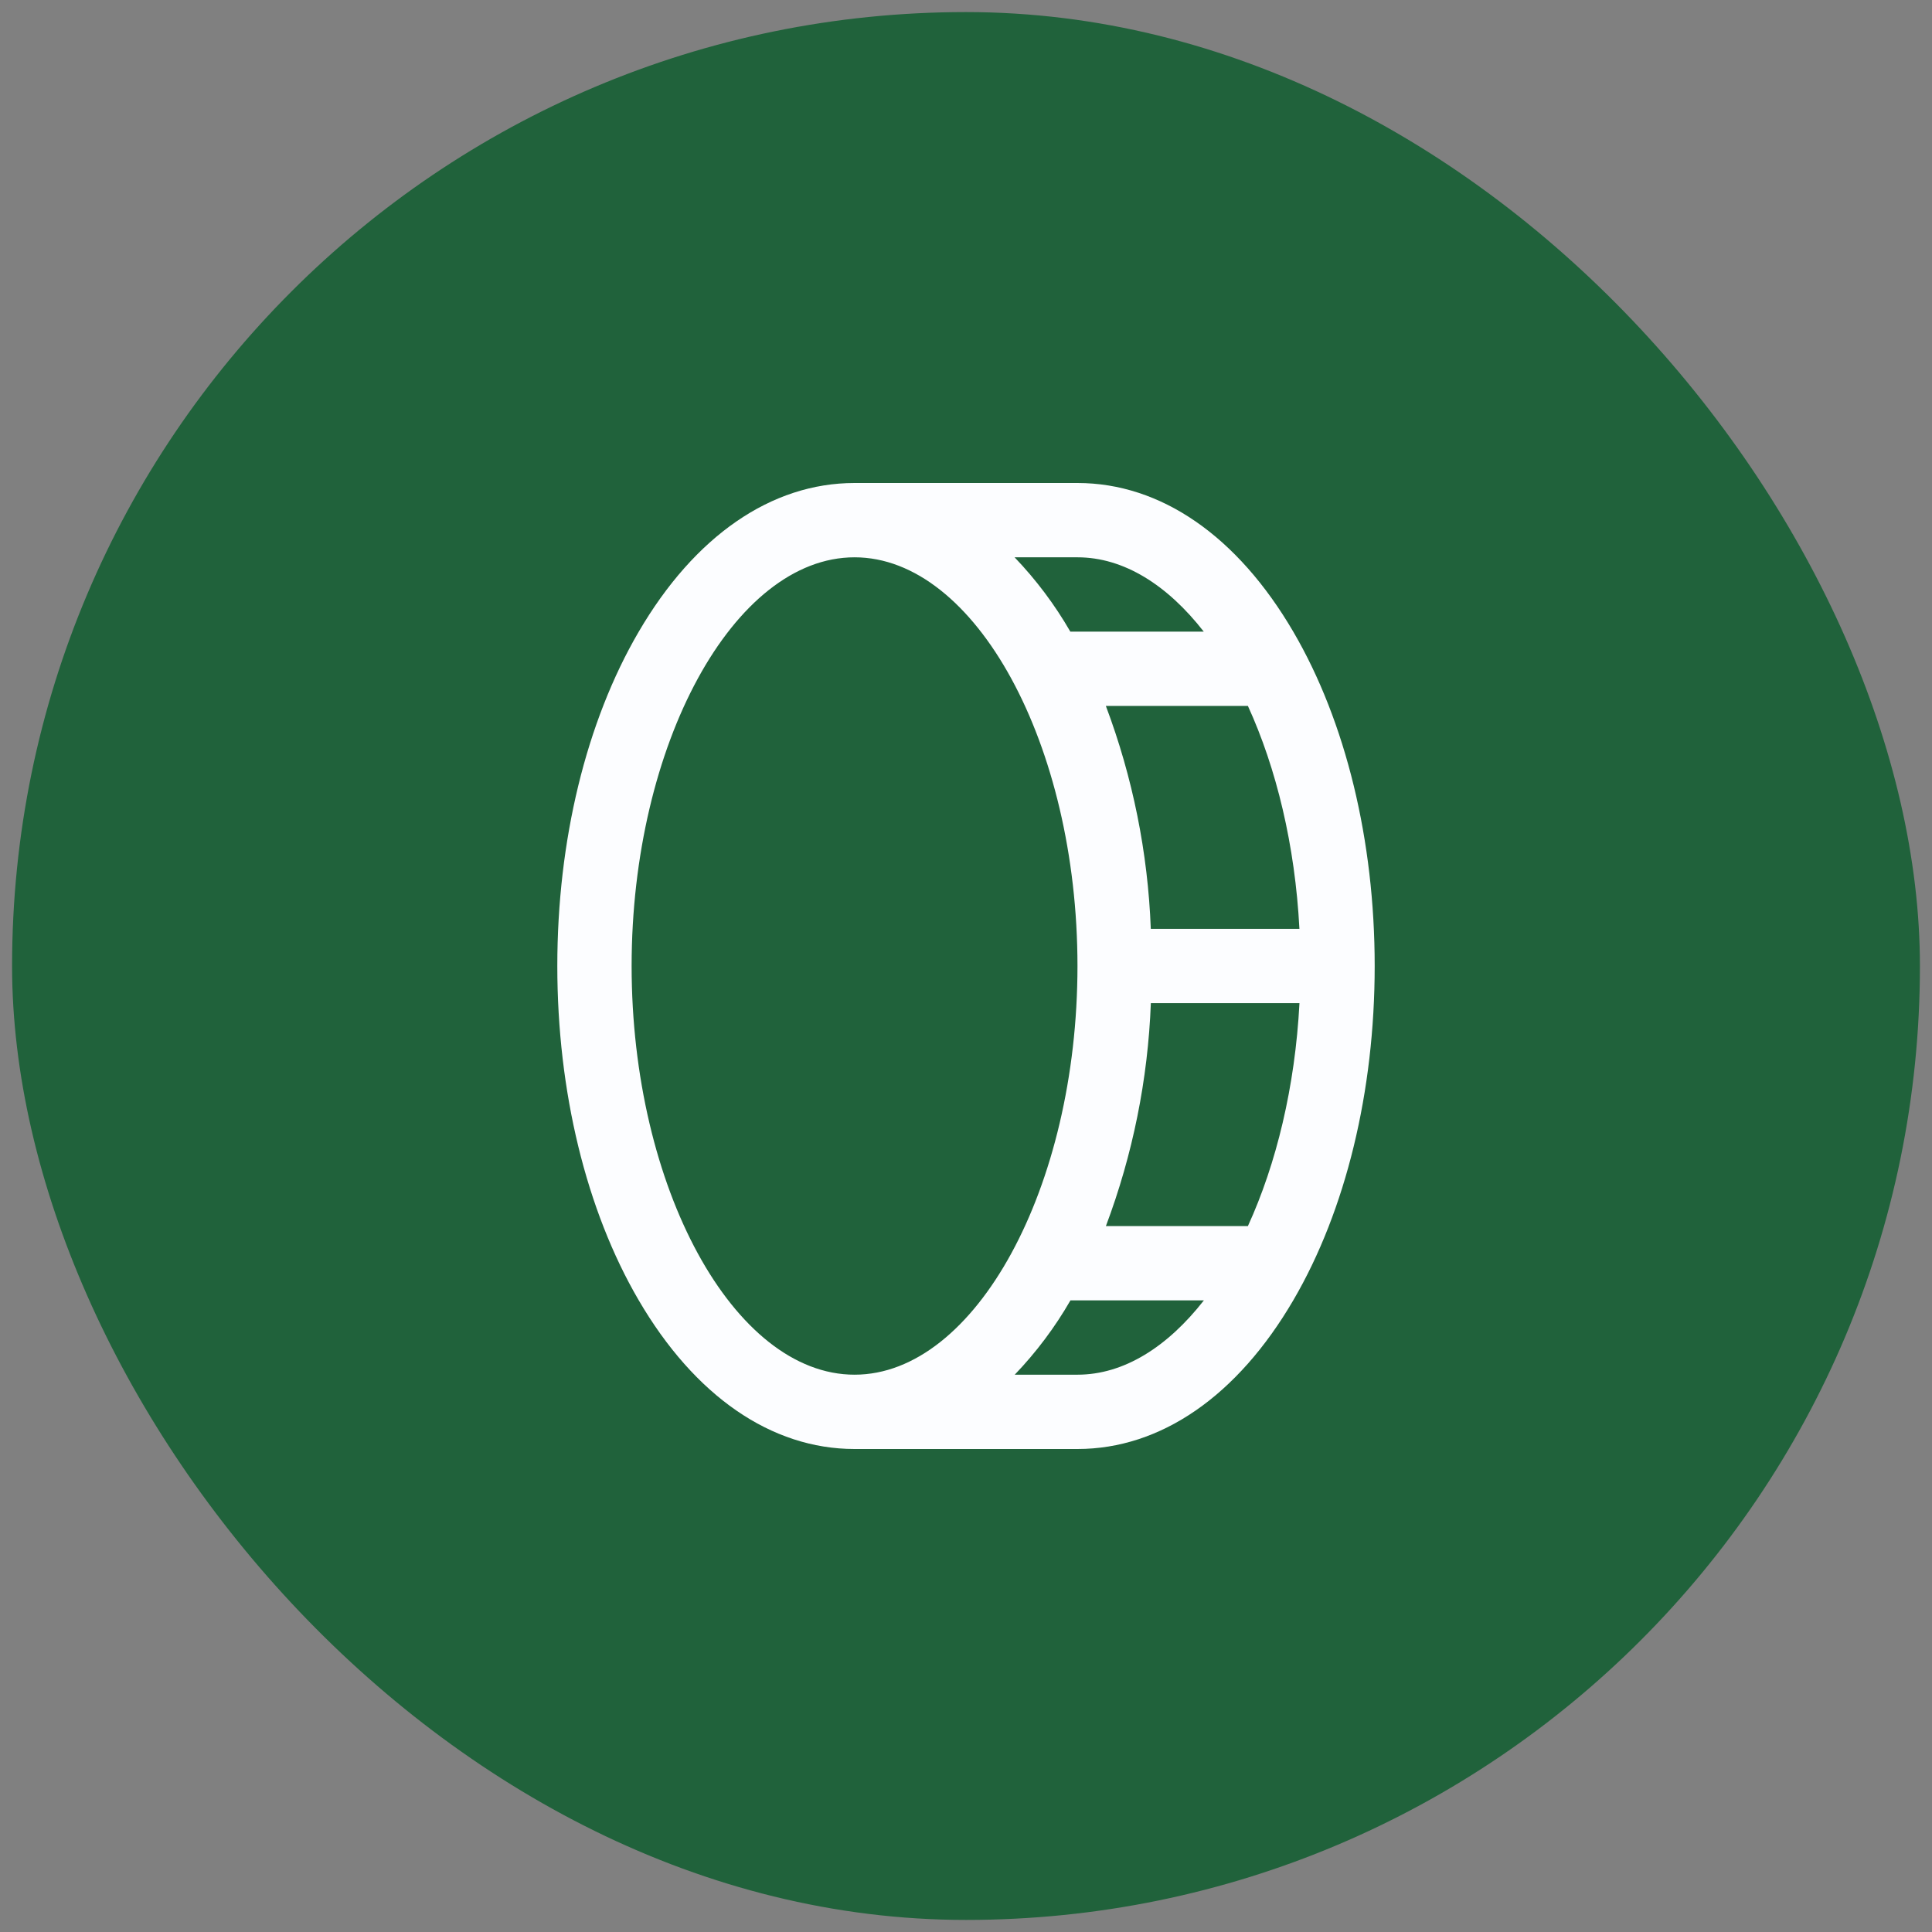
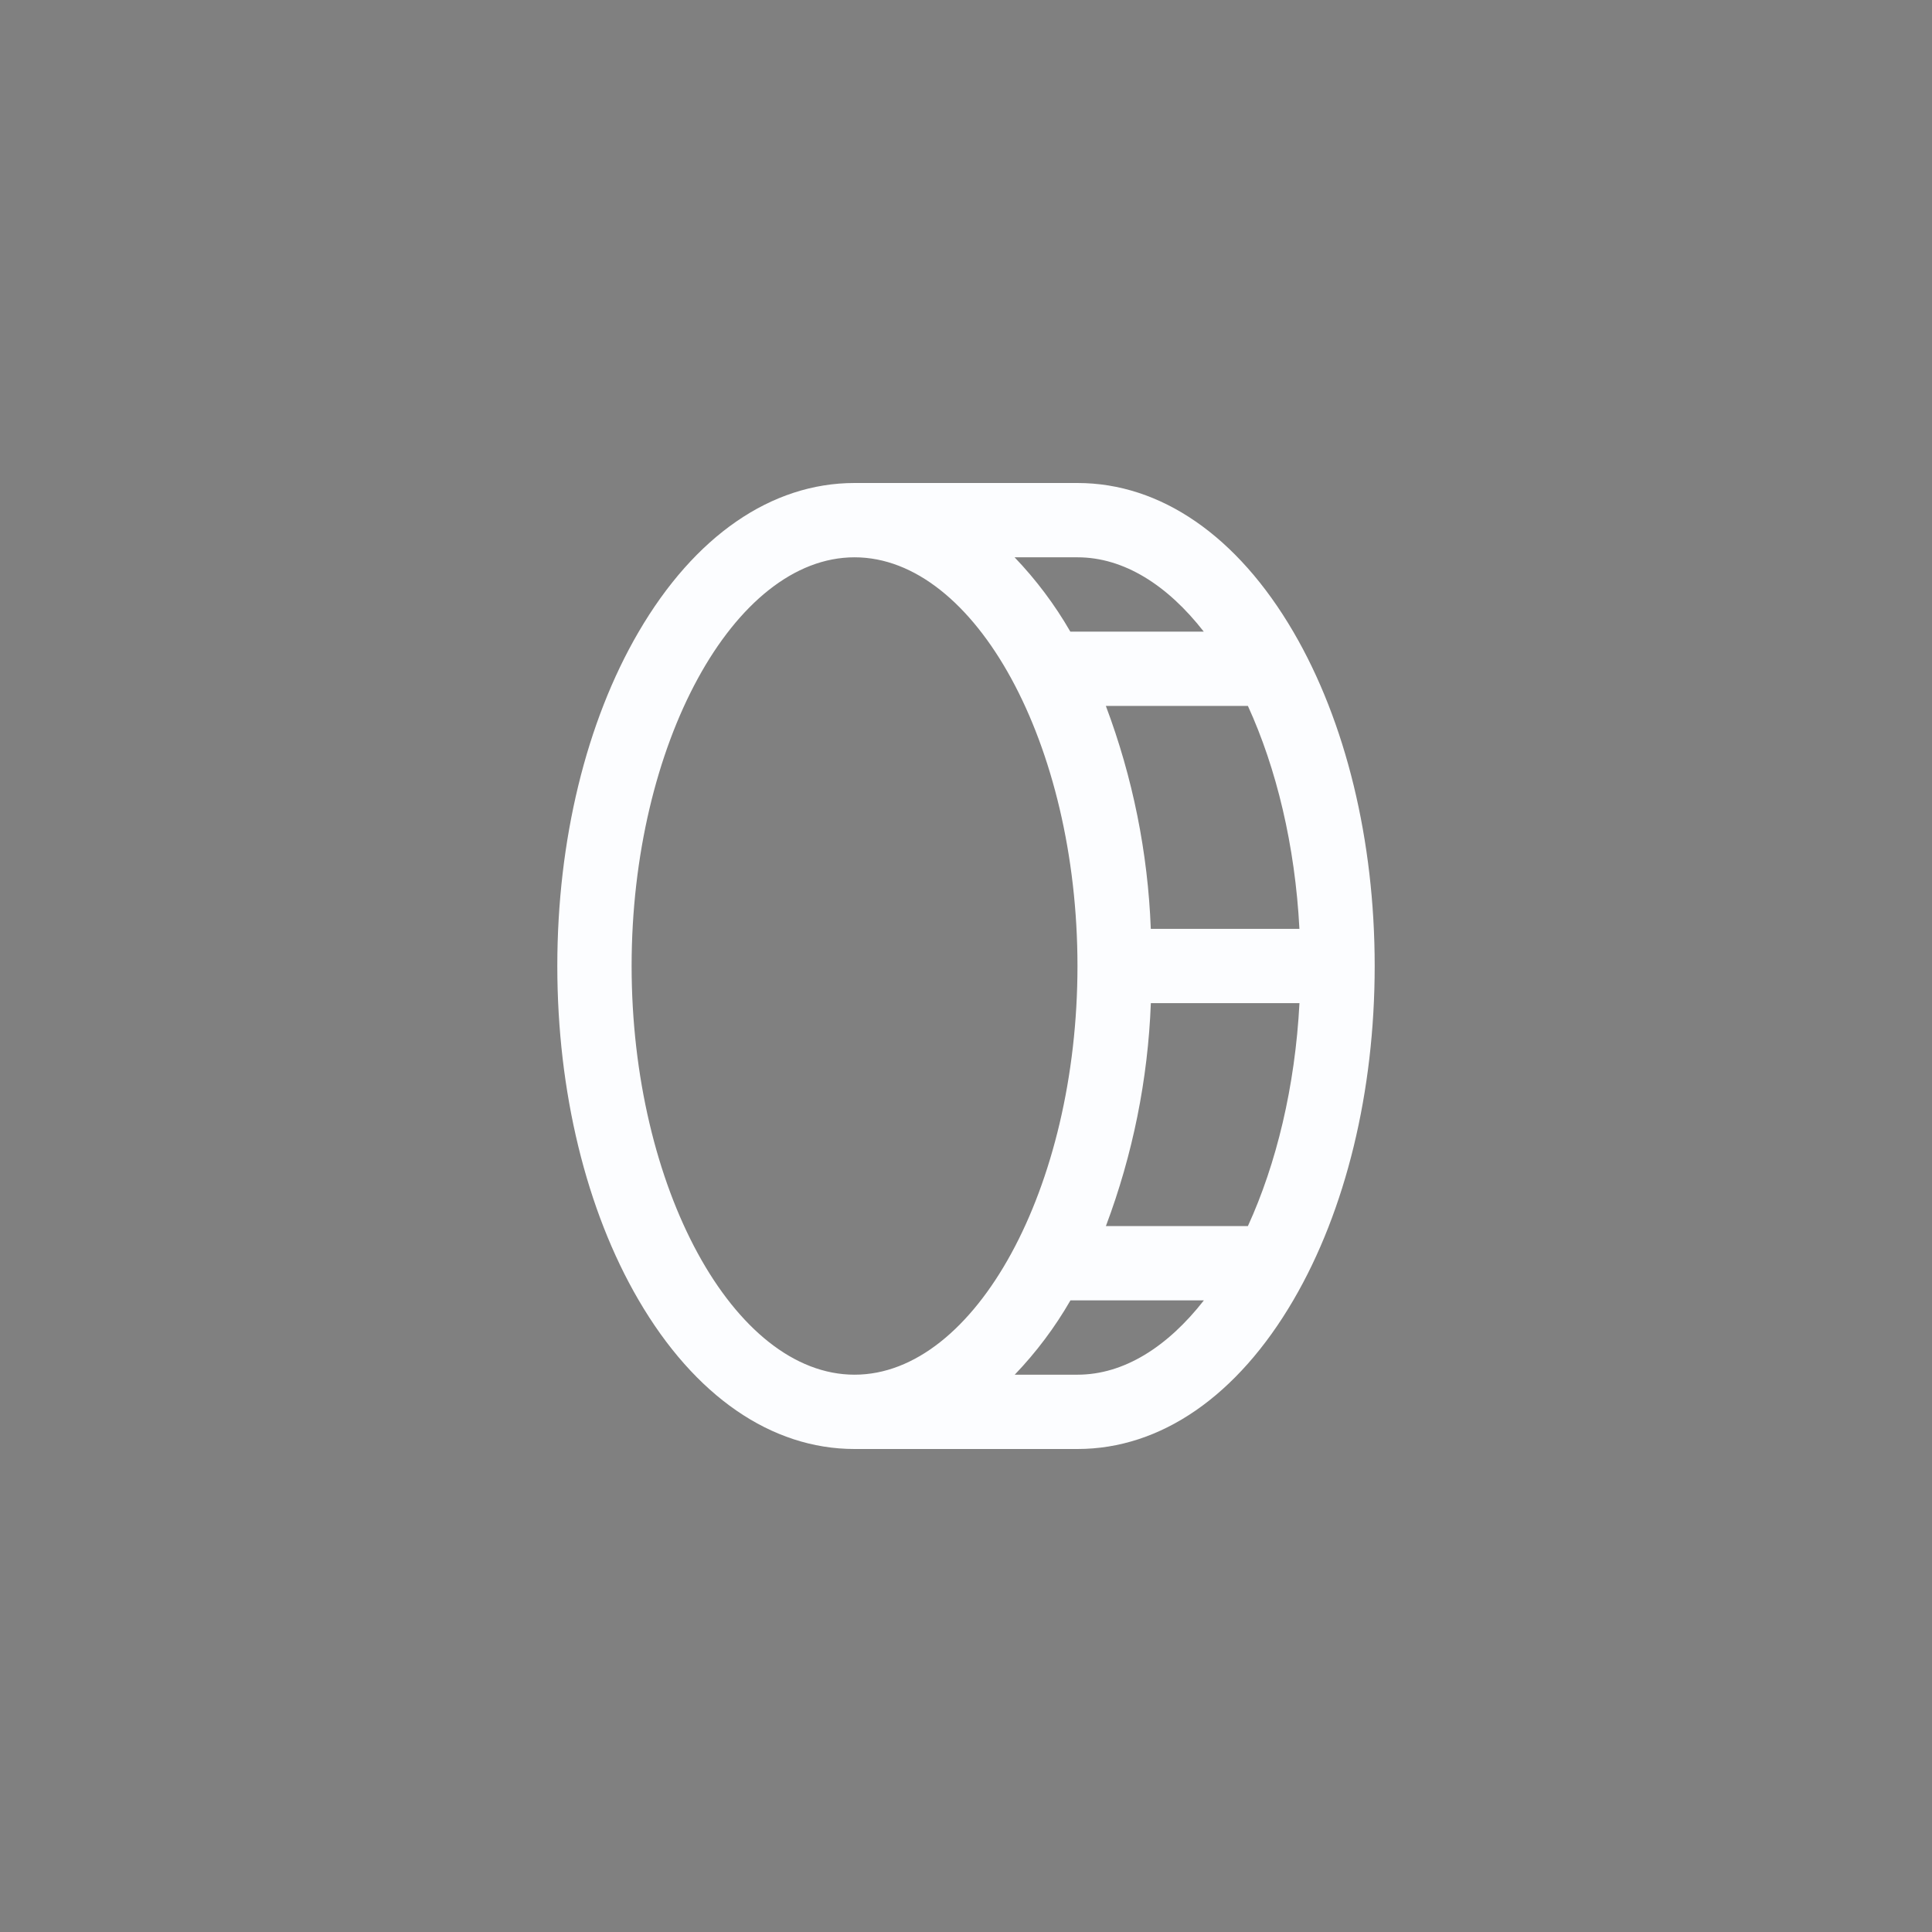
<svg xmlns="http://www.w3.org/2000/svg" width="80" height="80" viewBox="0 0 80 80" fill="none">
  <rect x="0" y="0" width="80" height="80" fill="#808080" stroke="none" />
-   <rect x="0.5" y="0.5" width="79" height="79" rx="39.5" fill="#20623B66" />
  <path d="M53.56 26.171C51.239 22.192 48.062 20 44.616 20H35.385C31.939 20 28.762 22.192 26.441 26.171C24.271 29.889 23.077 34.808 23.077 40C23.077 45.192 24.271 50.111 26.441 53.829C28.762 57.808 31.939 60 35.385 60H44.616C48.062 60 51.239 57.808 53.56 53.829C55.729 50.111 56.923 45.192 56.923 40C56.923 34.808 55.729 29.889 53.56 26.171ZM53.806 38.462H47.652C47.532 35.304 46.904 32.188 45.791 29.231H51.673C52.85 31.804 53.627 35 53.806 38.462ZM49.845 26.154H44.32C43.677 25.039 42.902 24.006 42.012 23.077H44.616C46.539 23.077 48.346 24.231 49.845 26.154ZM26.154 40C26.154 30.827 30.385 23.077 35.385 23.077C40.385 23.077 44.616 30.827 44.616 40C44.616 49.173 40.385 56.923 35.385 56.923C30.385 56.923 26.154 49.173 26.154 40ZM44.616 56.923H42.018C42.908 55.994 43.683 54.961 44.325 53.846H49.85C48.346 55.769 46.539 56.923 44.616 56.923ZM51.673 50.769H45.793C46.905 47.812 47.534 44.696 47.654 41.538H53.808C53.627 45 52.85 48.196 51.673 50.769Z" fill="#FCFDFF" />
</svg>